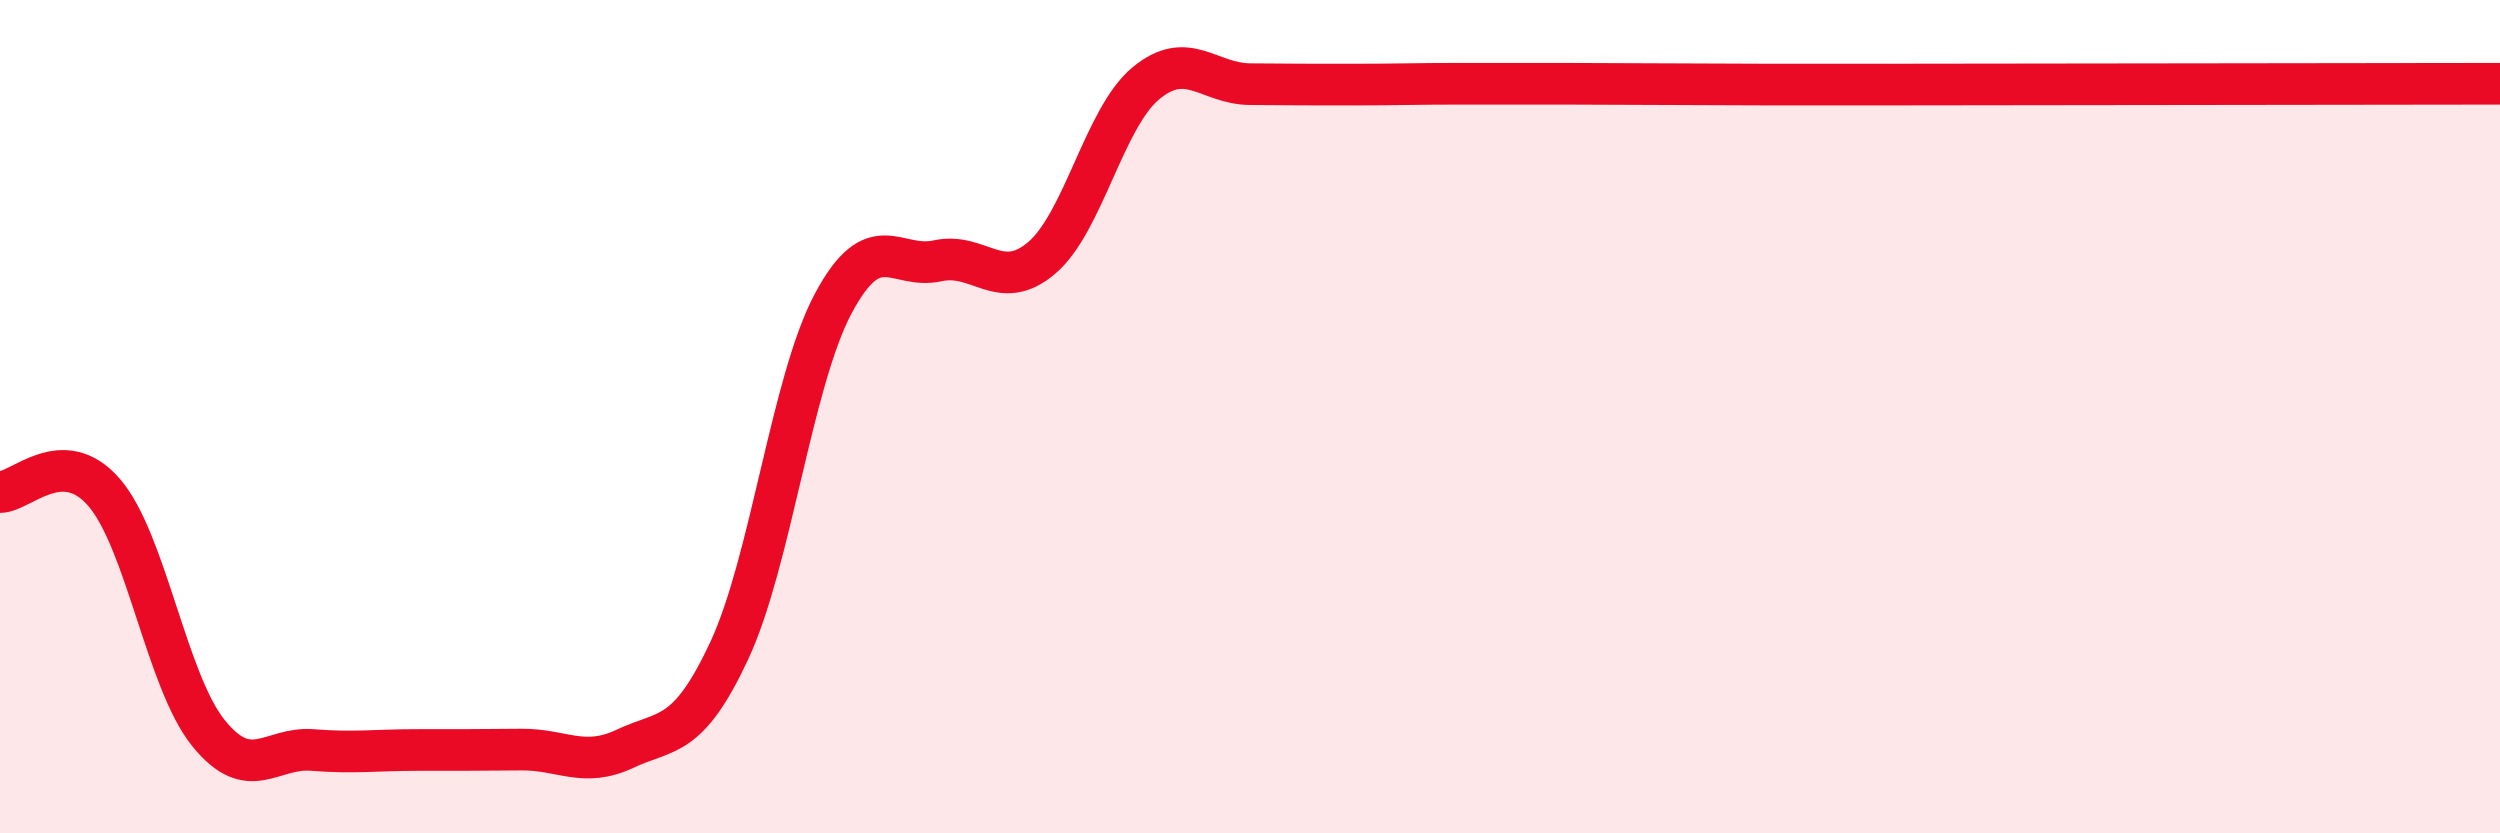
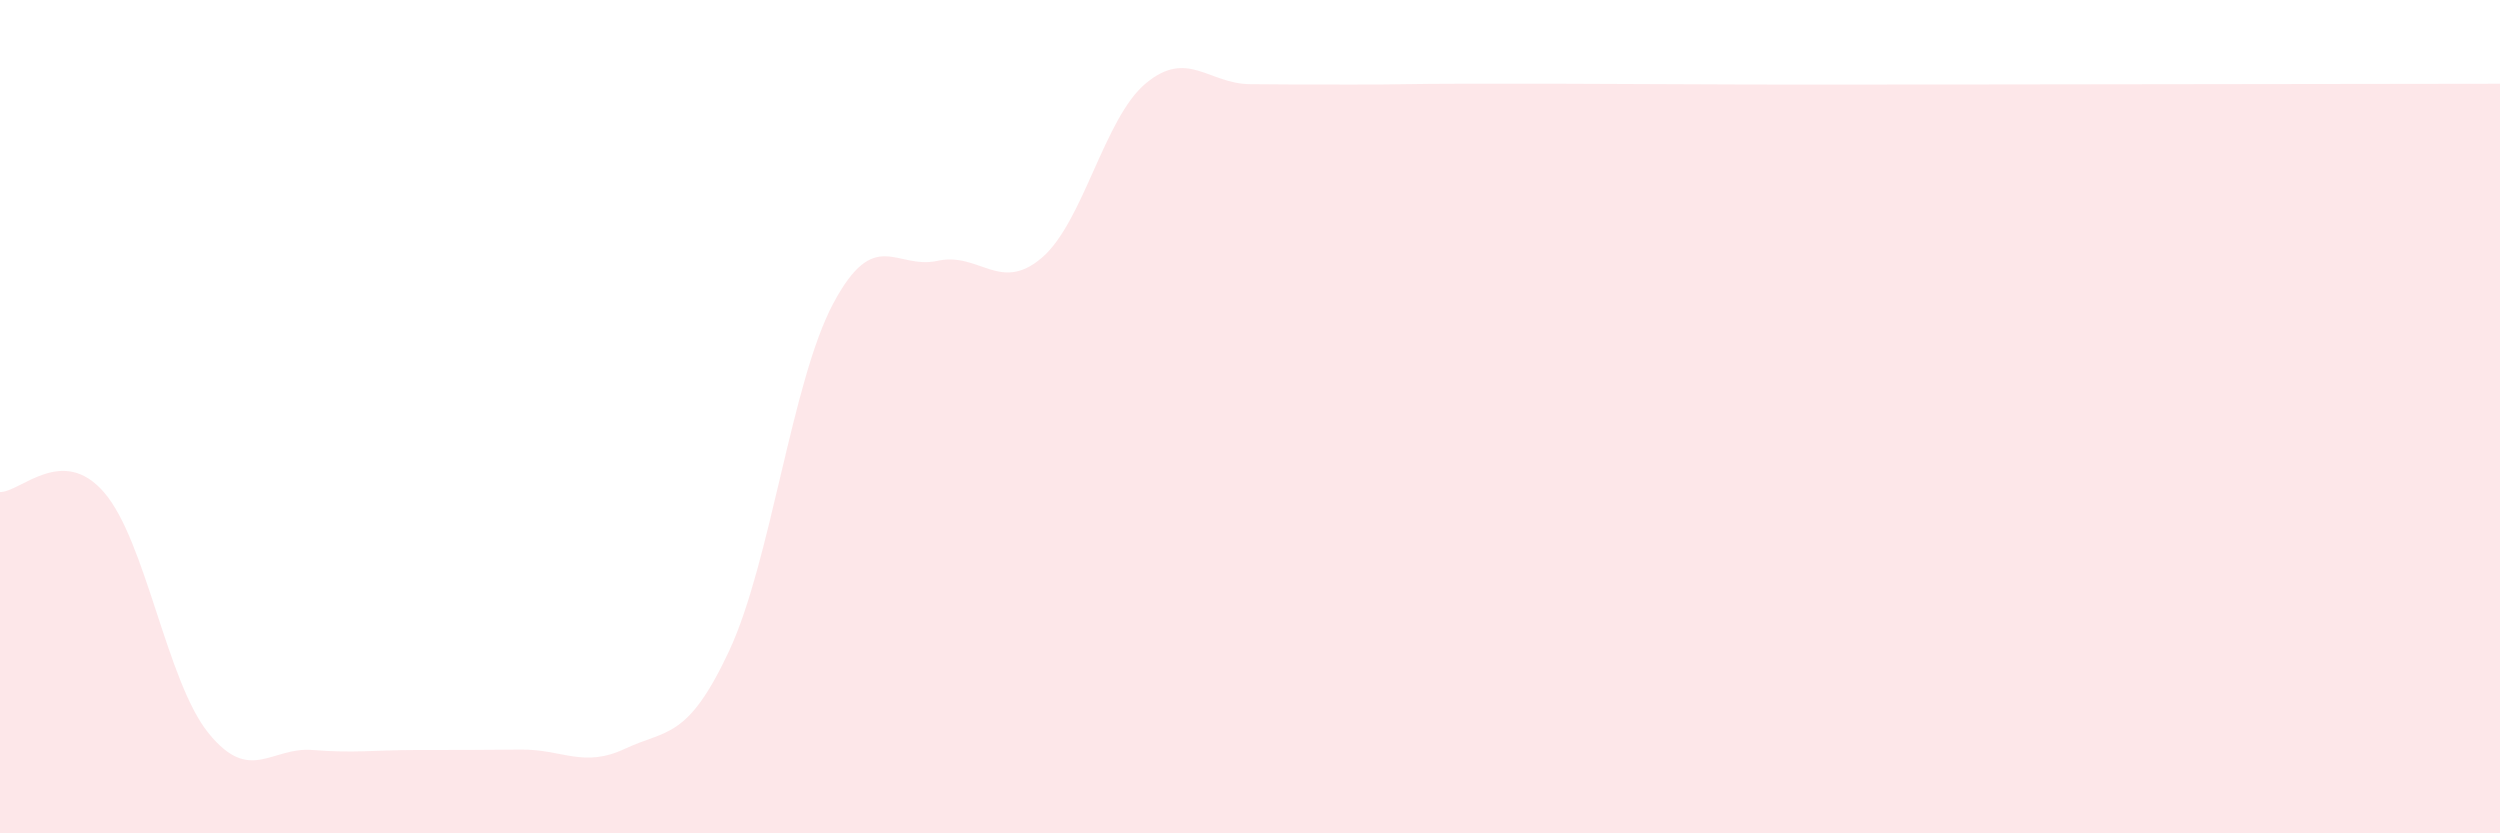
<svg xmlns="http://www.w3.org/2000/svg" width="60" height="20" viewBox="0 0 60 20">
  <path d="M 0,11.81 C 0.5,11.81 1.5,10.66 2.5,11.82 C 3.5,12.98 4,16.35 5,17.59 C 6,18.83 6.5,17.92 7.5,18 C 8.5,18.08 9,18 10,18 C 11,18 11.5,18 12.5,17.99 C 13.5,17.98 14,18.44 15,17.97 C 16,17.5 16.5,17.76 17.5,15.62 C 18.5,13.48 19,9.15 20,7.28 C 21,5.41 21.5,6.48 22.5,6.26 C 23.5,6.04 24,7.04 25,6.19 C 26,5.34 26.5,2.83 27.5,2 C 28.5,1.17 29,2.01 30,2.02 C 31,2.03 31.5,2.03 32.5,2.03 C 33.5,2.03 34,2.01 35,2.01 C 36,2.01 36.5,2.01 37.5,2.01 C 38.5,2.01 39,2.02 40,2.02 C 41,2.02 41.5,2.03 42.5,2.03 C 43.5,2.03 41.5,2.03 45,2.03 C 48.5,2.03 57,2.01 60,2.01L60 20L0 20Z" fill="#EB0A25" opacity="0.1" stroke-linecap="round" stroke-linejoin="round" />
-   <path d="M 0,11.81 C 0.5,11.81 1.5,10.66 2.5,11.82 C 3.5,12.98 4,16.35 5,17.59 C 6,18.83 6.5,17.92 7.5,18 C 8.5,18.08 9,18 10,18 C 11,18 11.5,18 12.5,17.99 C 13.5,17.98 14,18.44 15,17.97 C 16,17.5 16.5,17.76 17.5,15.62 C 18.5,13.48 19,9.15 20,7.28 C 21,5.41 21.5,6.48 22.5,6.26 C 23.5,6.04 24,7.04 25,6.19 C 26,5.34 26.5,2.83 27.5,2 C 28.5,1.17 29,2.01 30,2.02 C 31,2.03 31.5,2.03 32.5,2.03 C 33.5,2.03 34,2.01 35,2.01 C 36,2.01 36.5,2.01 37.5,2.01 C 38.5,2.01 39,2.02 40,2.02 C 41,2.02 41.5,2.03 42.5,2.03 C 43.5,2.03 41.5,2.03 45,2.03 C 48.5,2.03 57,2.01 60,2.01" stroke="#EB0A25" stroke-width="1" fill="none" stroke-linecap="round" stroke-linejoin="round" />
</svg>